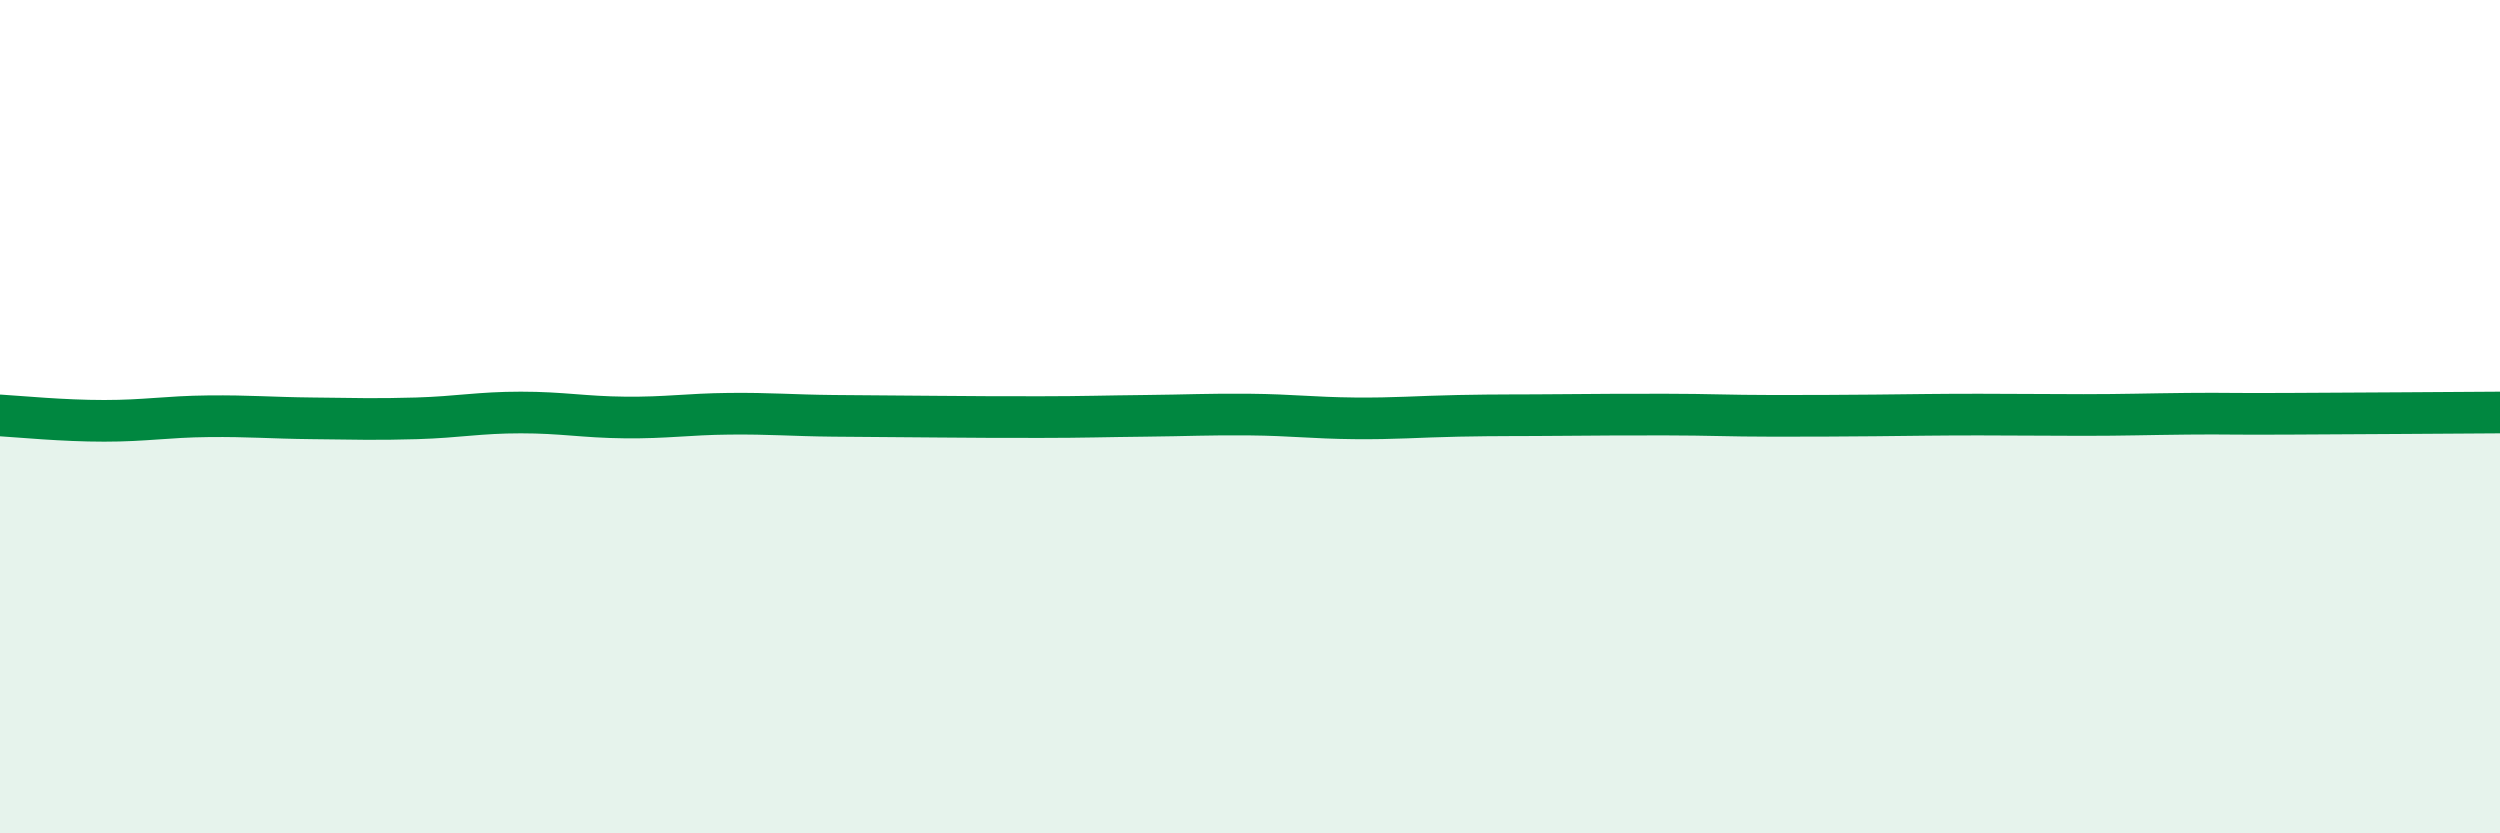
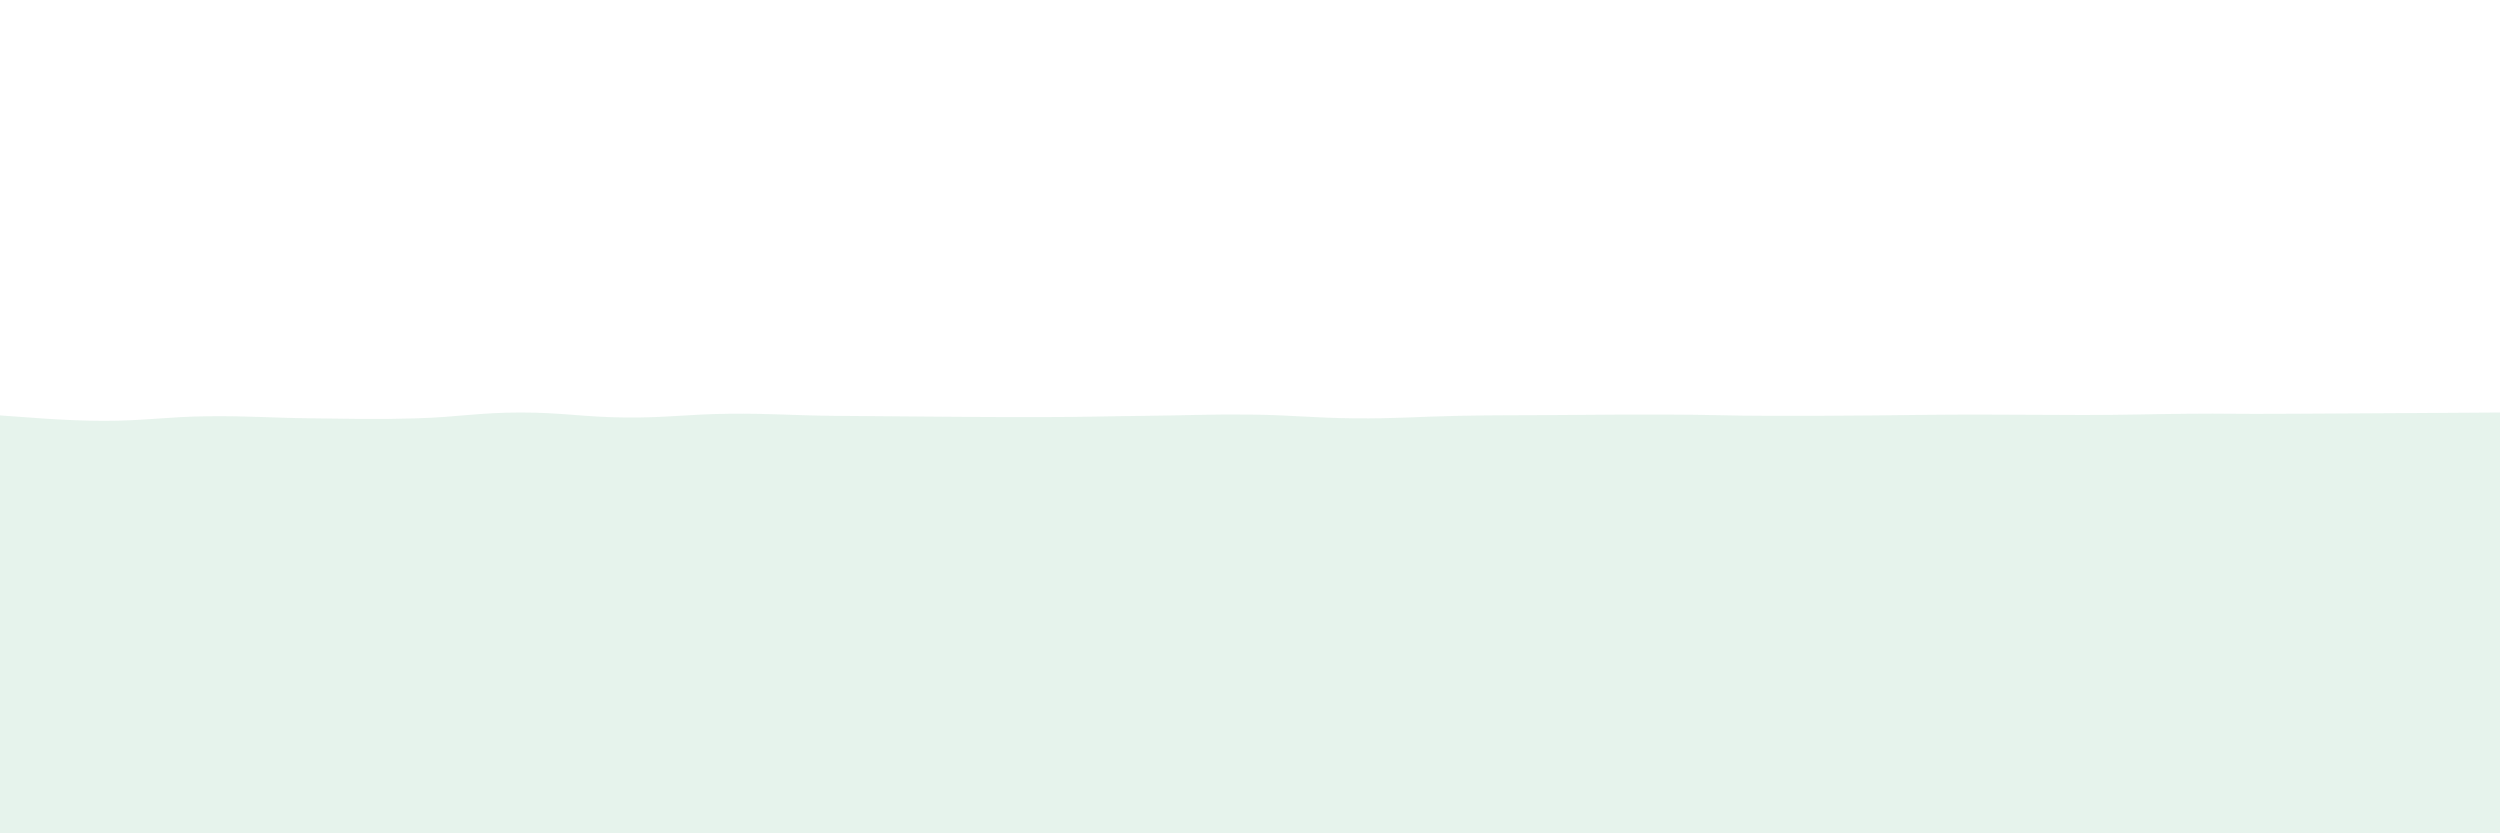
<svg xmlns="http://www.w3.org/2000/svg" width="60" height="20" viewBox="0 0 60 20">
  <path d="M 0,9.97 C 0.5,10 1.5,10.1 2.5,10.1 C 3.5,10.1 4,10 5,9.99 C 6,9.98 6.5,10.03 7.5,10.04 C 8.5,10.05 9,10.07 10,10.04 C 11,10.01 11.5,9.9 12.5,9.9 C 13.5,9.9 14,10.01 15,10.02 C 16,10.03 16.5,9.94 17.5,9.93 C 18.5,9.92 19,9.97 20,9.98 C 21,9.99 21.5,9.99 22.5,10 C 23.5,10.01 24,10.01 25,10.01 C 26,10.01 26.5,9.99 27.5,9.98 C 28.5,9.97 29,9.94 30,9.95 C 31,9.96 31.5,10.03 32.5,10.04 C 33.5,10.05 34,10 35,9.98 C 36,9.96 36.5,9.97 37.5,9.96 C 38.5,9.95 39,9.95 40,9.95 C 41,9.95 41.5,9.98 42.5,9.98 C 43.5,9.98 44,9.98 45,9.97 C 46,9.96 46.5,9.95 47.5,9.95 C 48.5,9.95 49,9.96 50,9.96 C 51,9.96 51.5,9.94 52.5,9.93 C 53.5,9.92 53.5,9.94 55,9.93 C 56.5,9.92 59,9.91 60,9.9L60 20L0 20Z" fill="#008740" opacity="0.1" stroke-linecap="round" stroke-linejoin="round" />
-   <path d="M 0,9.97 C 0.5,10 1.5,10.1 2.5,10.1 C 3.5,10.1 4,10 5,9.99 C 6,9.98 6.5,10.03 7.5,10.04 C 8.5,10.05 9,10.07 10,10.04 C 11,10.01 11.5,9.9 12.5,9.9 C 13.5,9.9 14,10.01 15,10.02 C 16,10.03 16.5,9.94 17.5,9.93 C 18.5,9.92 19,9.97 20,9.98 C 21,9.99 21.5,9.99 22.5,10 C 23.5,10.01 24,10.01 25,10.01 C 26,10.01 26.5,9.99 27.5,9.98 C 28.5,9.97 29,9.94 30,9.95 C 31,9.96 31.5,10.03 32.5,10.04 C 33.5,10.05 34,10 35,9.98 C 36,9.96 36.5,9.97 37.5,9.96 C 38.5,9.95 39,9.95 40,9.95 C 41,9.95 41.5,9.98 42.5,9.98 C 43.5,9.98 44,9.98 45,9.97 C 46,9.96 46.5,9.95 47.5,9.95 C 48.5,9.95 49,9.96 50,9.96 C 51,9.96 51.5,9.94 52.5,9.93 C 53.5,9.92 53.5,9.94 55,9.93 C 56.5,9.92 59,9.91 60,9.9" stroke="#008740" stroke-width="1" fill="none" stroke-linecap="round" stroke-linejoin="round" />
</svg>